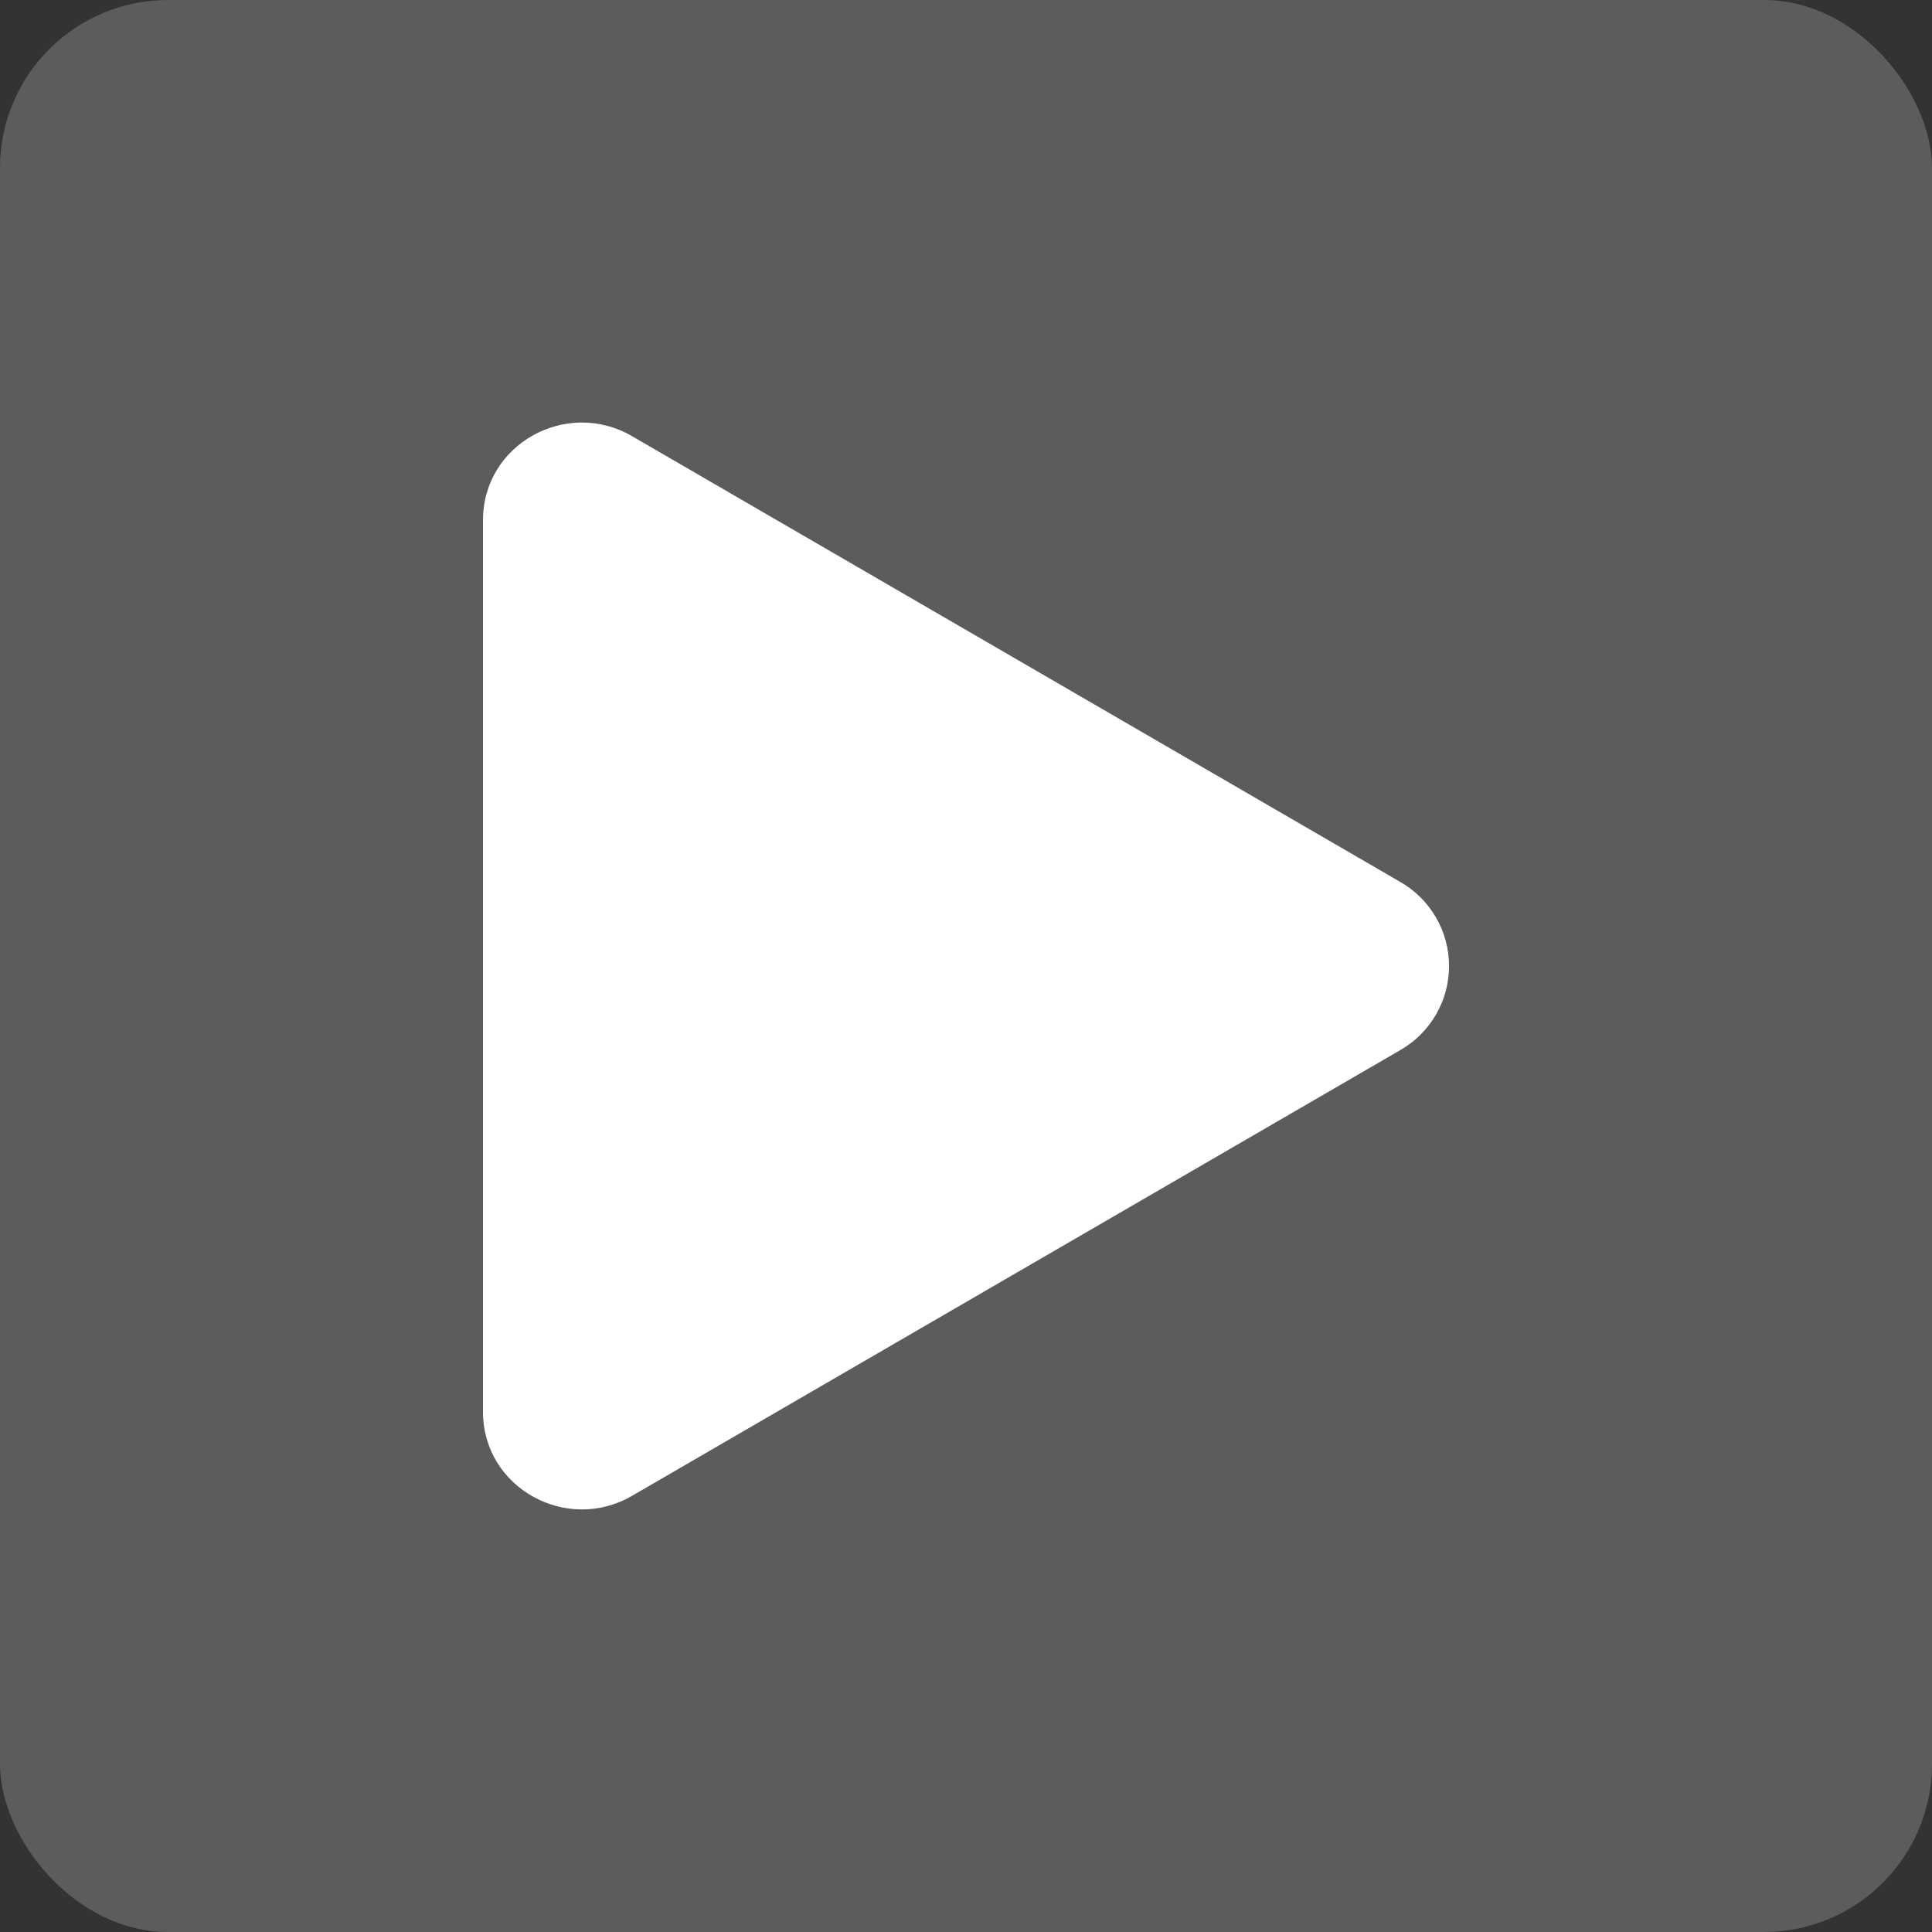
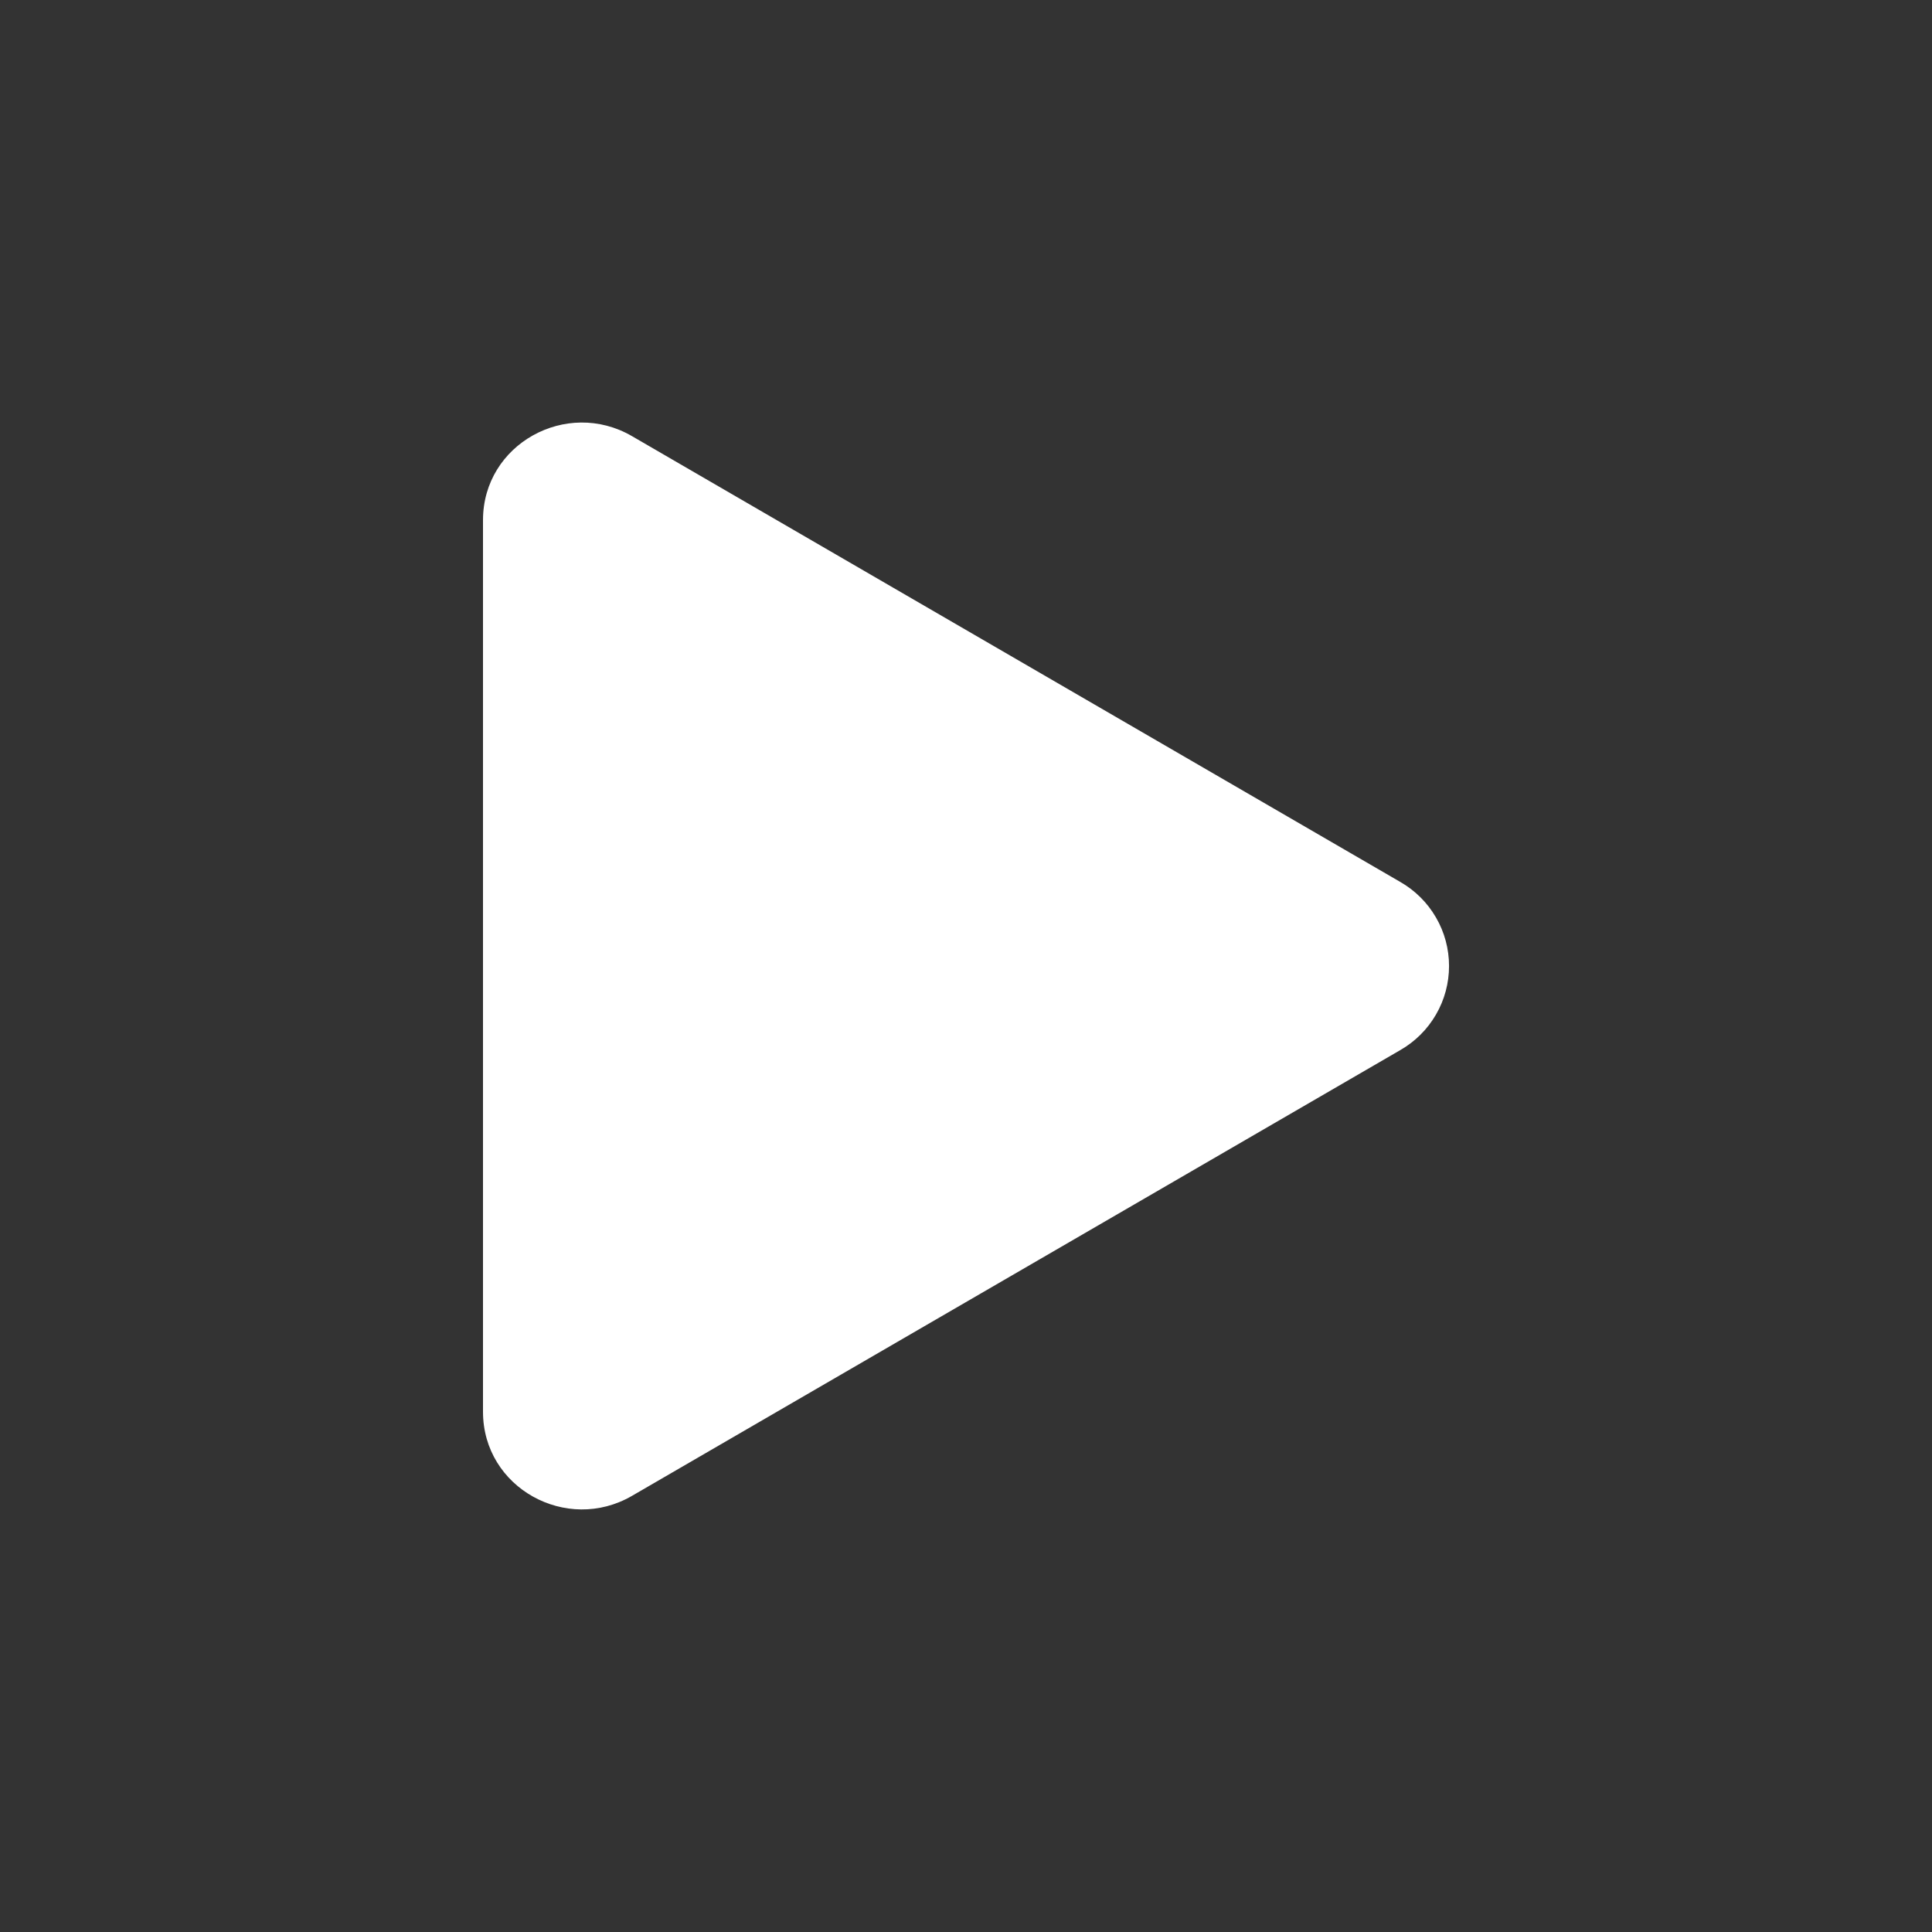
<svg xmlns="http://www.w3.org/2000/svg" width="46" height="46" viewBox="0 0 46 46" fill="none">
  <rect x="0" y="0" width="46" height="46" fill="#333333" stroke="none" />
-   <rect width="46" height="46" rx="4" fill="white" fill-opacity="0.2" />
  <path d="M33.339 25.003L15.045 35.617C13.492 36.517 11.5 35.428 11.5 33.614V12.384C11.5 10.573 13.489 9.481 15.045 10.383L33.339 20.998C33.692 21.2 33.985 21.491 34.189 21.843C34.394 22.194 34.501 22.594 34.501 23C34.501 23.407 34.394 23.807 34.189 24.158C33.985 24.51 33.692 24.801 33.339 25.003Z" fill="white" />
</svg>